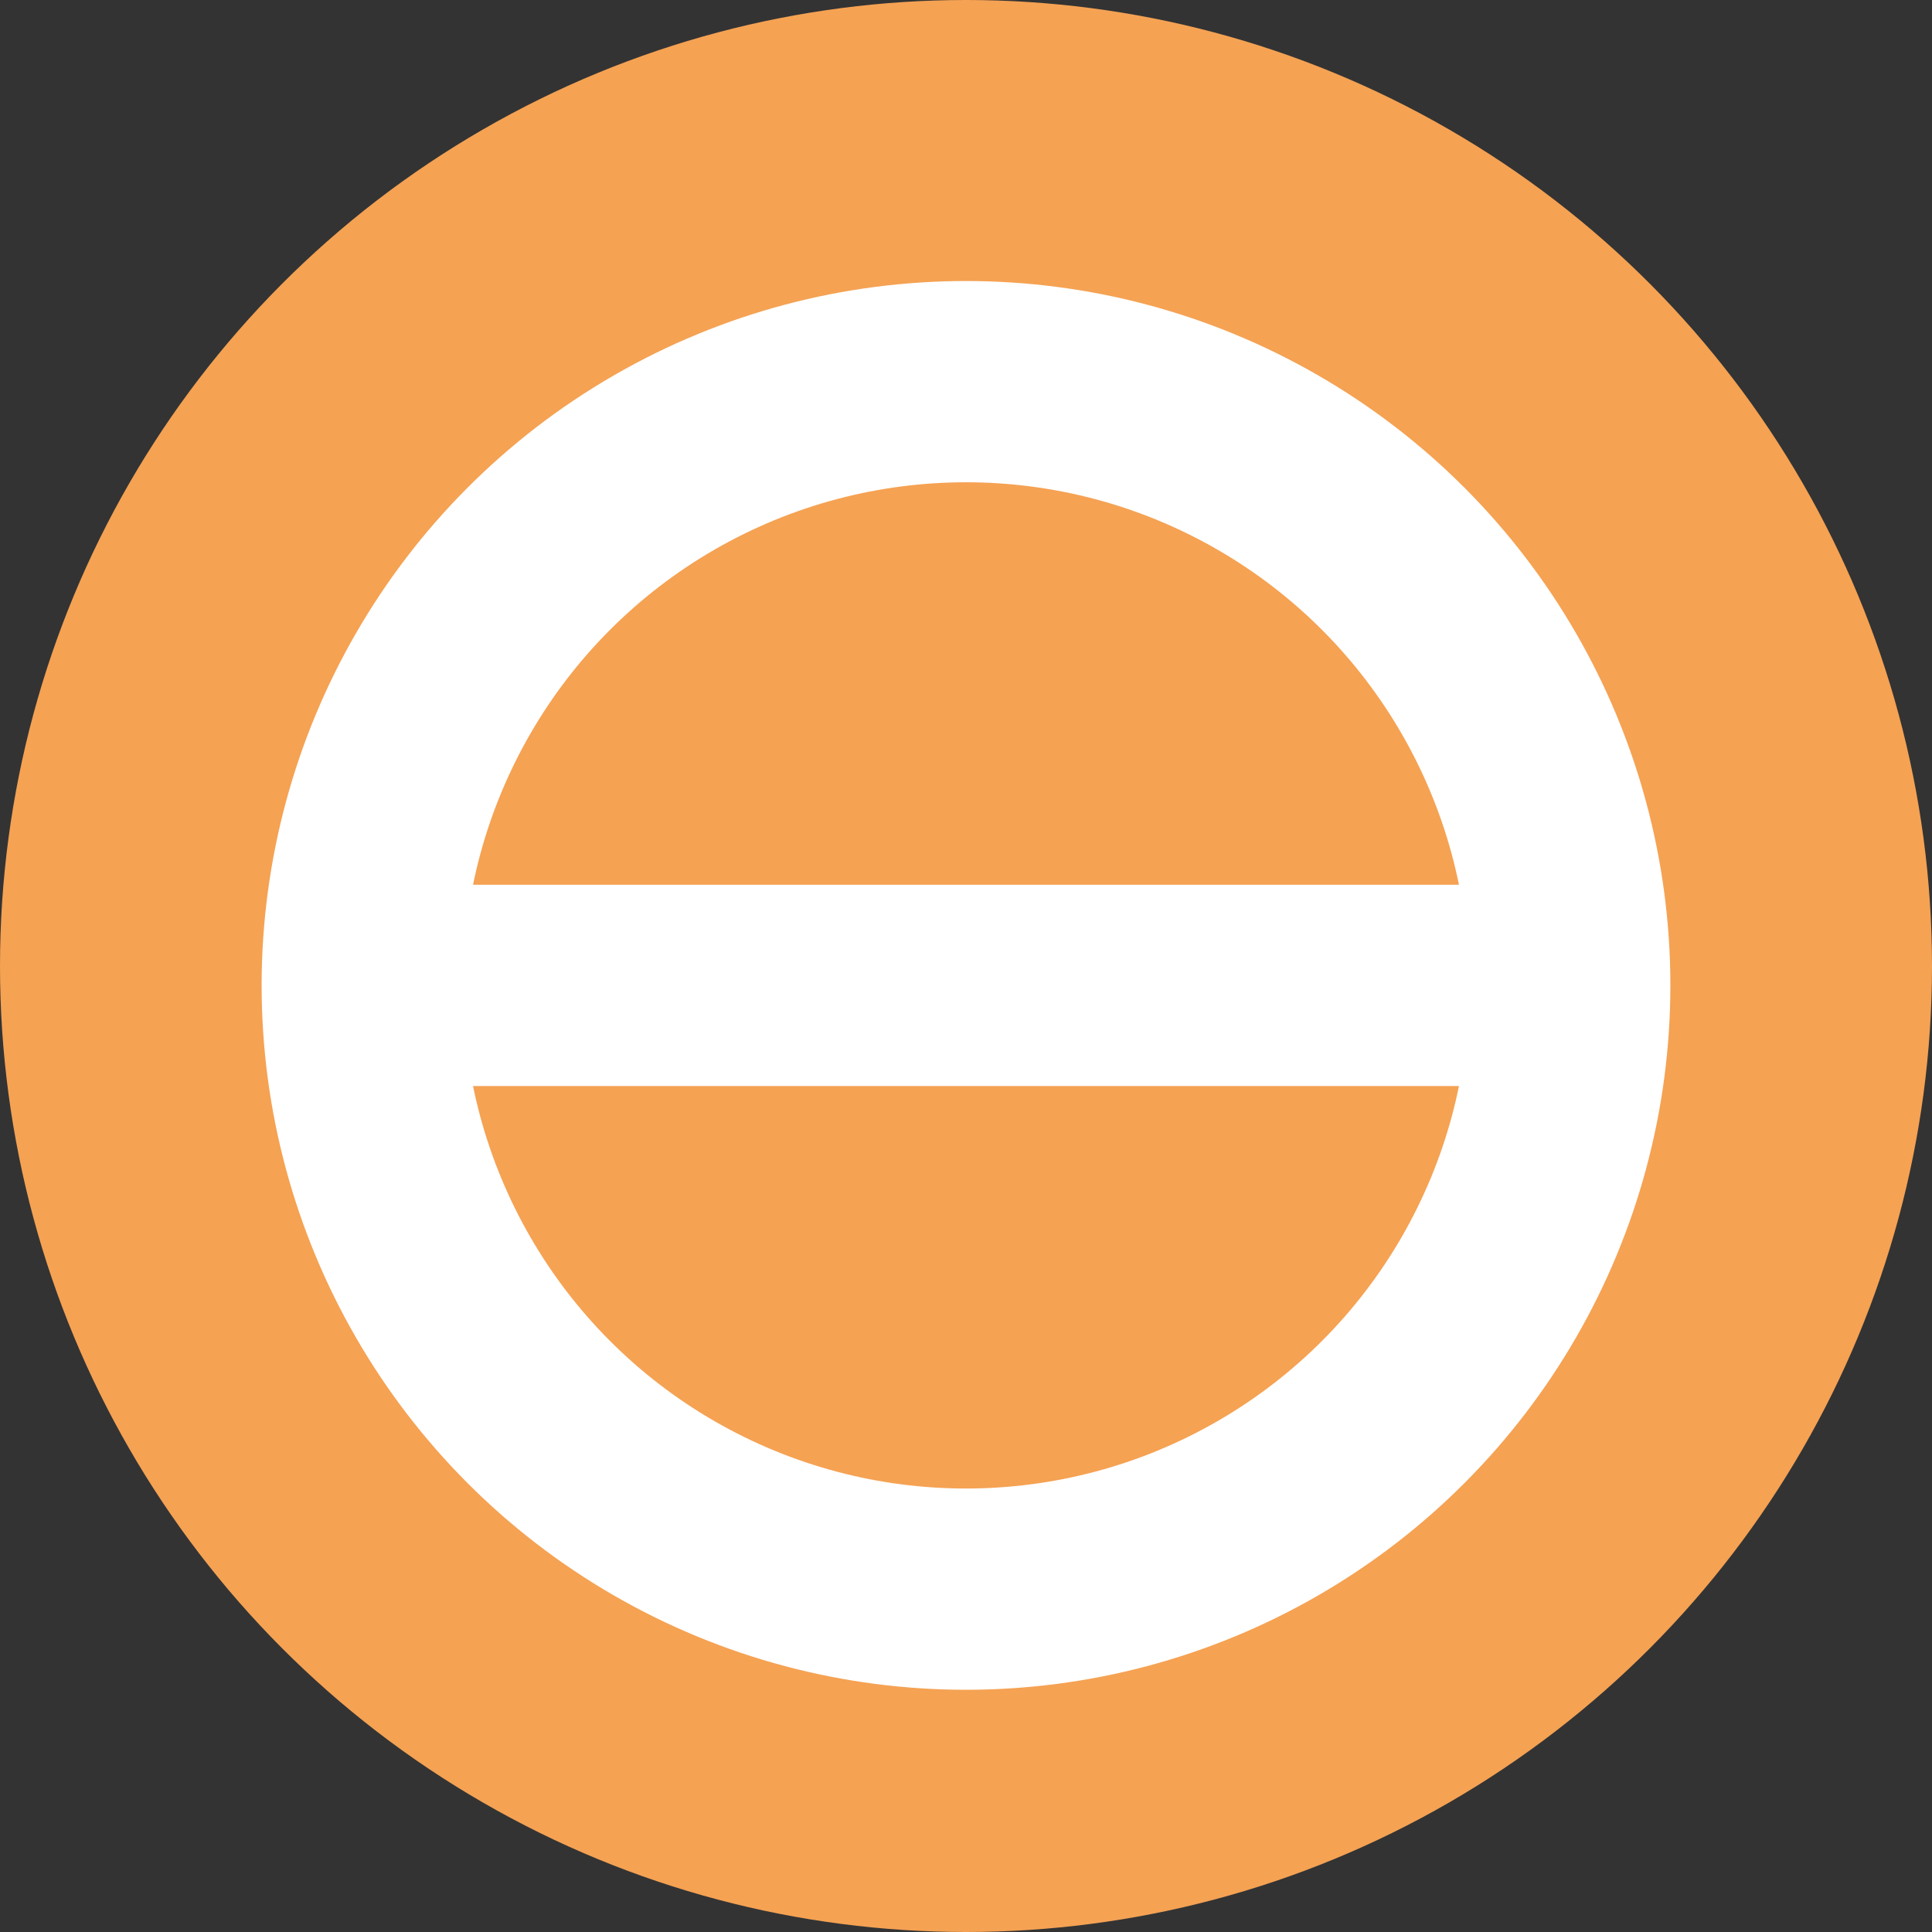
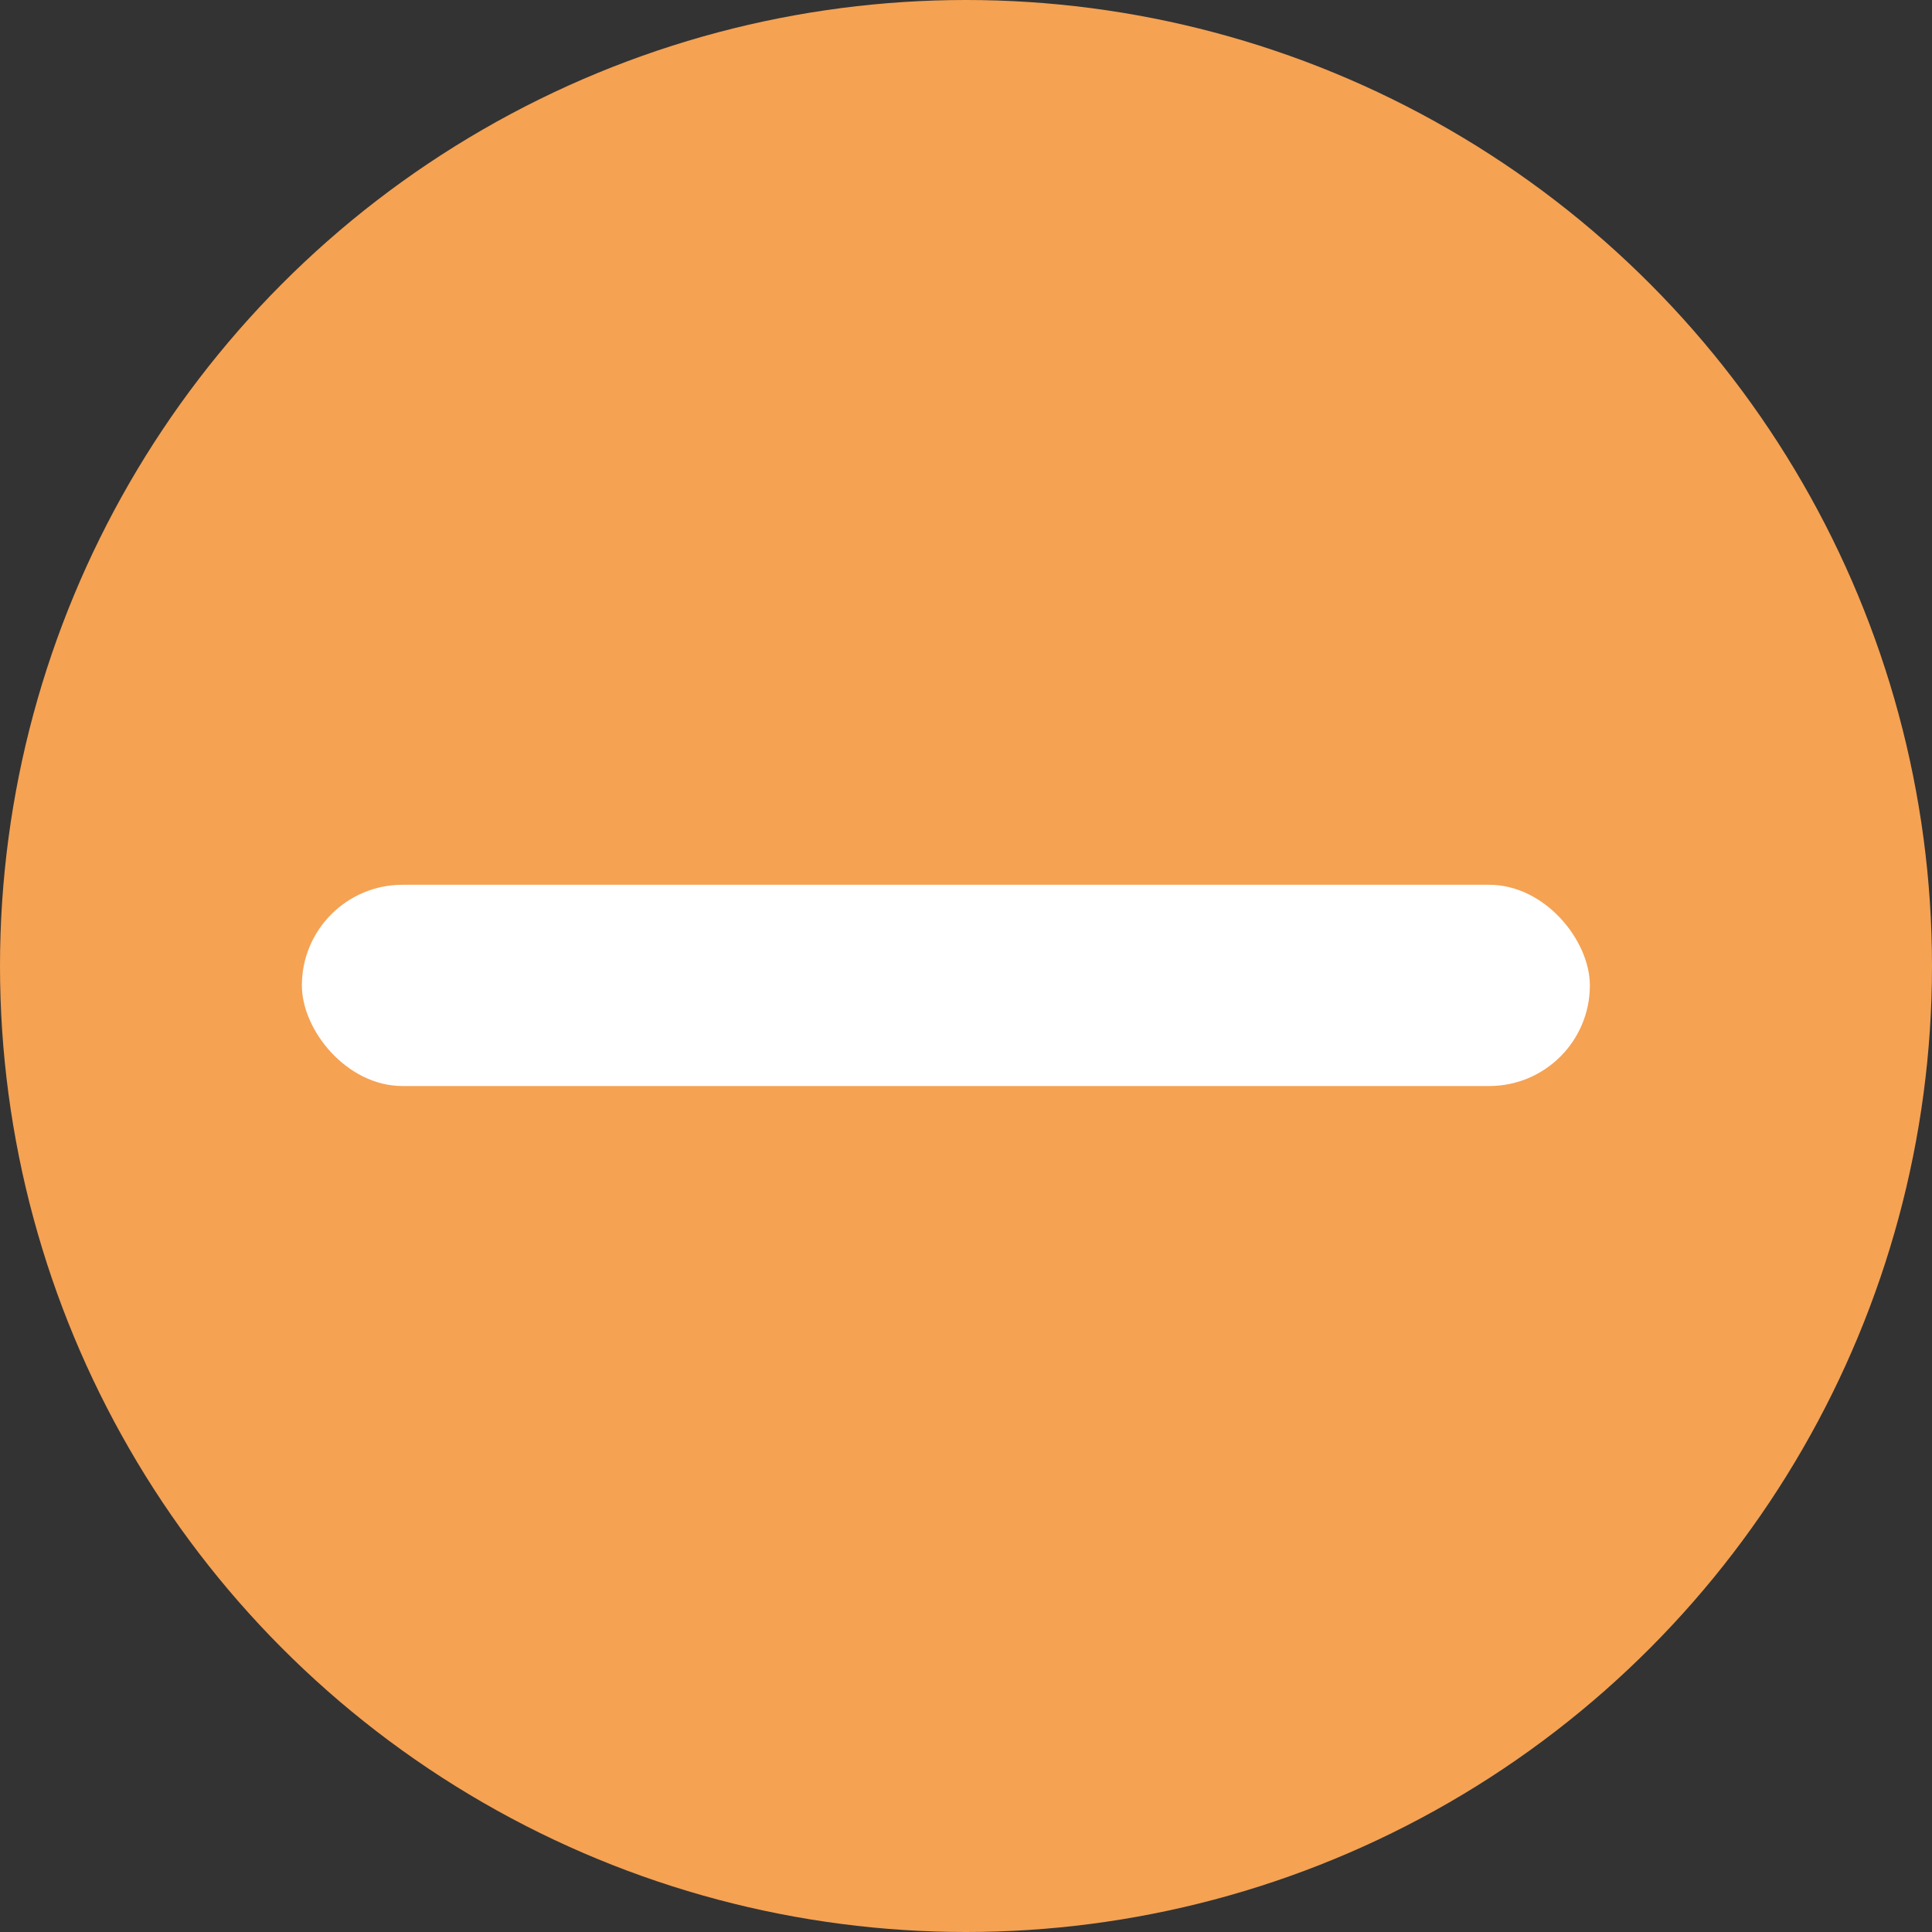
<svg xmlns="http://www.w3.org/2000/svg" width="48" height="48" viewBox="0 0 48 48" fill="none">
  <rect x="0" y="0" width="48" height="48" fill="#333333" stroke="none" />
  <g id="Group 48097073">
    <circle id="Ellipse 59" cx="24" cy="24" r="24" fill="#F5A253" />
    <g id="Group 48096848">
-       <circle id="Ellipse 61" cx="24" cy="24.482" r="15" stroke="white" stroke-width="5" />
      <rect id="Rectangle 4528" x="7.5" y="21.982" width="32" height="5" rx="2.5" fill="white" />
    </g>
  </g>
</svg>